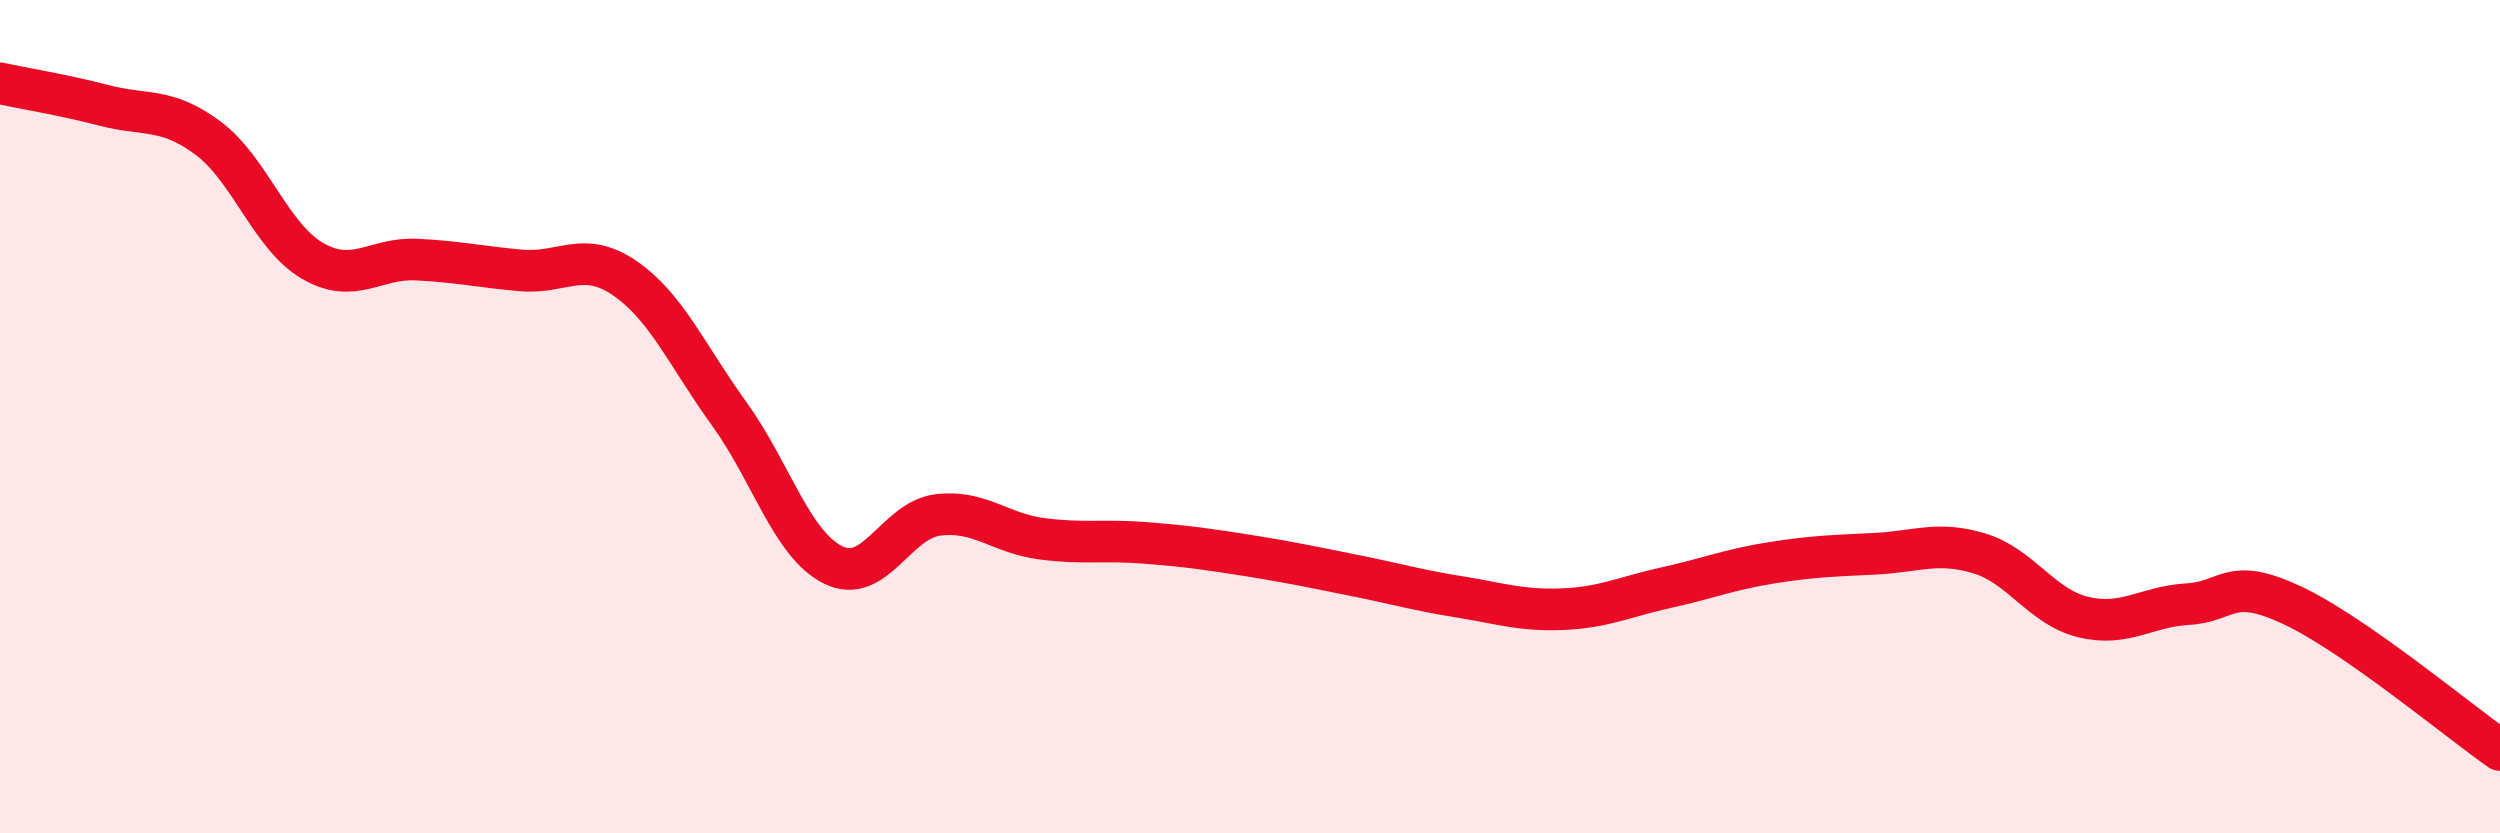
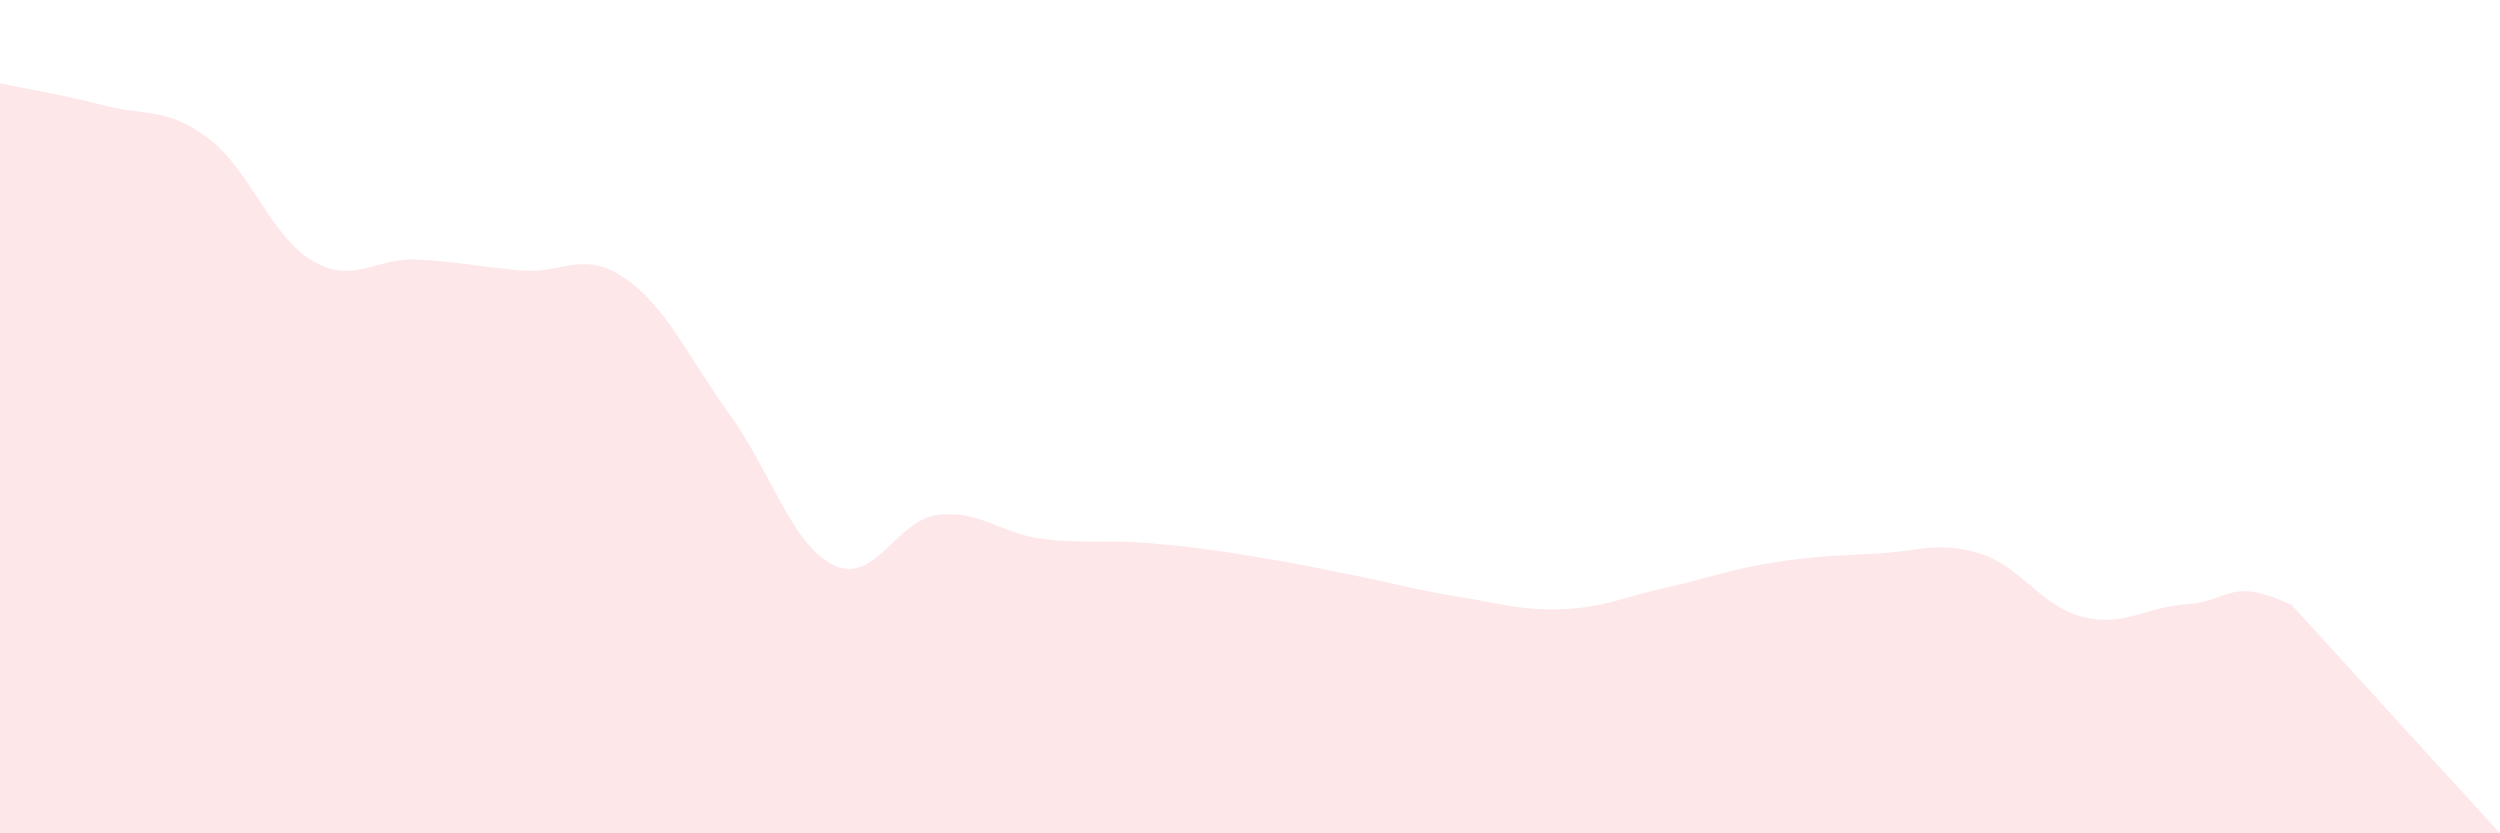
<svg xmlns="http://www.w3.org/2000/svg" width="60" height="20" viewBox="0 0 60 20">
-   <path d="M 0,2 C 0.5,2.11 1.5,2.27 2.5,2.53 C 3.5,2.79 4,2.57 5,3.32 C 6,4.07 6.5,5.68 7.5,6.26 C 8.5,6.84 9,6.18 10,6.23 C 11,6.28 11.5,6.4 12.5,6.49 C 13.5,6.58 14,5.99 15,6.68 C 16,7.37 16.5,8.55 17.5,9.93 C 18.5,11.31 19,13.07 20,13.56 C 21,14.05 21.5,12.49 22.5,12.36 C 23.5,12.23 24,12.8 25,12.93 C 26,13.06 26.5,12.95 27.5,13.03 C 28.5,13.11 29,13.18 30,13.34 C 31,13.5 31.5,13.61 32.5,13.81 C 33.5,14.01 34,14.16 35,14.32 C 36,14.48 36.5,14.66 37.5,14.62 C 38.5,14.58 39,14.32 40,14.1 C 41,13.88 41.5,13.67 42.5,13.51 C 43.5,13.35 44,13.34 45,13.29 C 46,13.24 46.5,12.98 47.5,13.28 C 48.5,13.58 49,14.57 50,14.81 C 51,15.05 51.5,14.56 52.5,14.5 C 53.5,14.44 53.5,13.82 55,14.52 C 56.5,15.22 59,17.3 60,18L60 20L0 20Z" fill="#EB0A25" opacity="0.1" stroke-linecap="round" stroke-linejoin="round" />
-   <path d="M 0,2 C 0.5,2.11 1.5,2.27 2.5,2.53 C 3.5,2.79 4,2.57 5,3.32 C 6,4.07 6.5,5.68 7.5,6.26 C 8.5,6.84 9,6.18 10,6.23 C 11,6.28 11.5,6.4 12.5,6.49 C 13.5,6.58 14,5.99 15,6.68 C 16,7.37 16.5,8.55 17.5,9.93 C 18.5,11.31 19,13.07 20,13.56 C 21,14.05 21.5,12.49 22.5,12.36 C 23.5,12.23 24,12.8 25,12.93 C 26,13.06 26.5,12.95 27.5,13.03 C 28.5,13.11 29,13.18 30,13.34 C 31,13.5 31.5,13.61 32.5,13.81 C 33.5,14.01 34,14.16 35,14.32 C 36,14.48 36.5,14.66 37.5,14.62 C 38.5,14.58 39,14.32 40,14.1 C 41,13.88 41.5,13.67 42.5,13.51 C 43.5,13.35 44,13.34 45,13.29 C 46,13.24 46.5,12.98 47.5,13.28 C 48.5,13.58 49,14.57 50,14.81 C 51,15.05 51.5,14.56 52.5,14.5 C 53.5,14.44 53.5,13.82 55,14.52 C 56.5,15.22 59,17.3 60,18" stroke="#EB0A25" stroke-width="1" fill="none" stroke-linecap="round" stroke-linejoin="round" />
+   <path d="M 0,2 C 0.5,2.11 1.5,2.27 2.5,2.53 C 3.5,2.79 4,2.57 5,3.32 C 6,4.07 6.5,5.68 7.5,6.26 C 8.5,6.84 9,6.18 10,6.23 C 11,6.28 11.5,6.4 12.5,6.49 C 13.5,6.58 14,5.99 15,6.68 C 16,7.37 16.5,8.55 17.5,9.93 C 18.5,11.31 19,13.07 20,13.56 C 21,14.05 21.5,12.49 22.5,12.36 C 23.5,12.23 24,12.8 25,12.93 C 26,13.06 26.5,12.95 27.5,13.03 C 28.5,13.11 29,13.18 30,13.34 C 31,13.5 31.5,13.61 32.5,13.81 C 33.5,14.01 34,14.16 35,14.32 C 36,14.48 36.5,14.66 37.5,14.62 C 38.5,14.58 39,14.32 40,14.1 C 41,13.88 41.5,13.67 42.5,13.51 C 43.5,13.35 44,13.34 45,13.29 C 46,13.24 46.5,12.98 47.5,13.28 C 48.5,13.58 49,14.57 50,14.81 C 51,15.05 51.5,14.56 52.5,14.5 C 53.5,14.44 53.5,13.82 55,14.52 L60 20L0 20Z" fill="#EB0A25" opacity="0.1" stroke-linecap="round" stroke-linejoin="round" />
</svg>